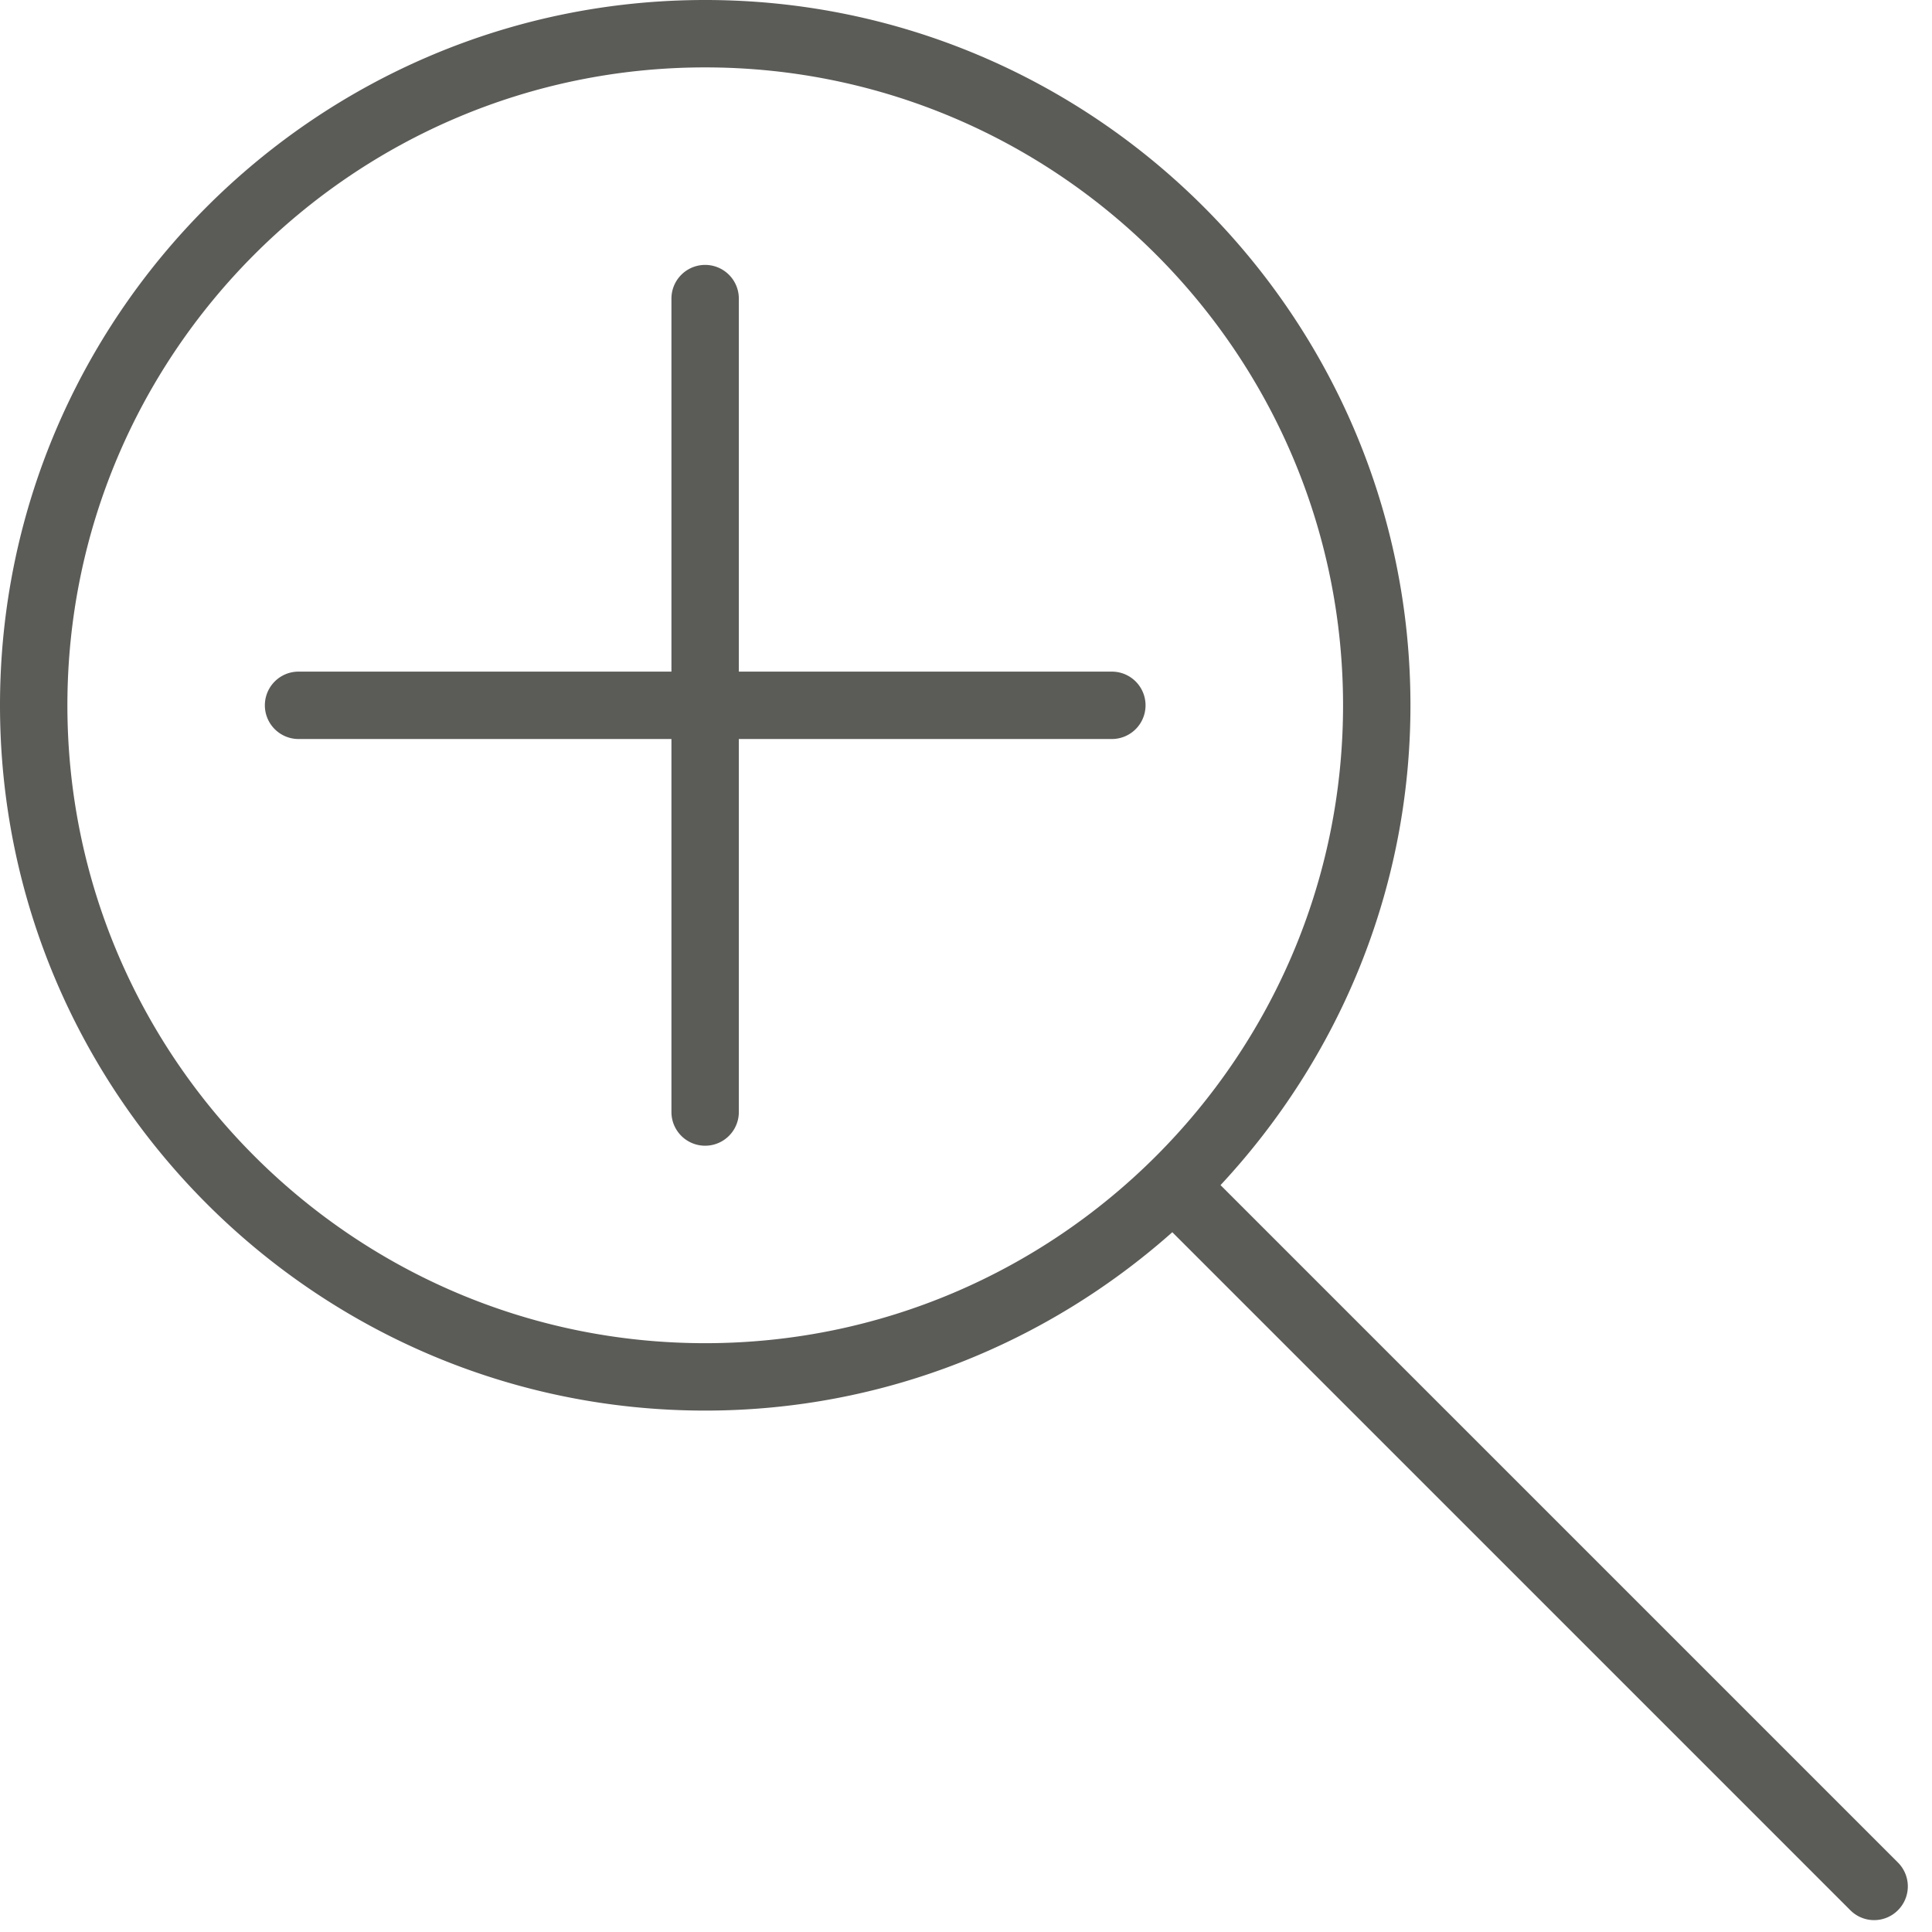
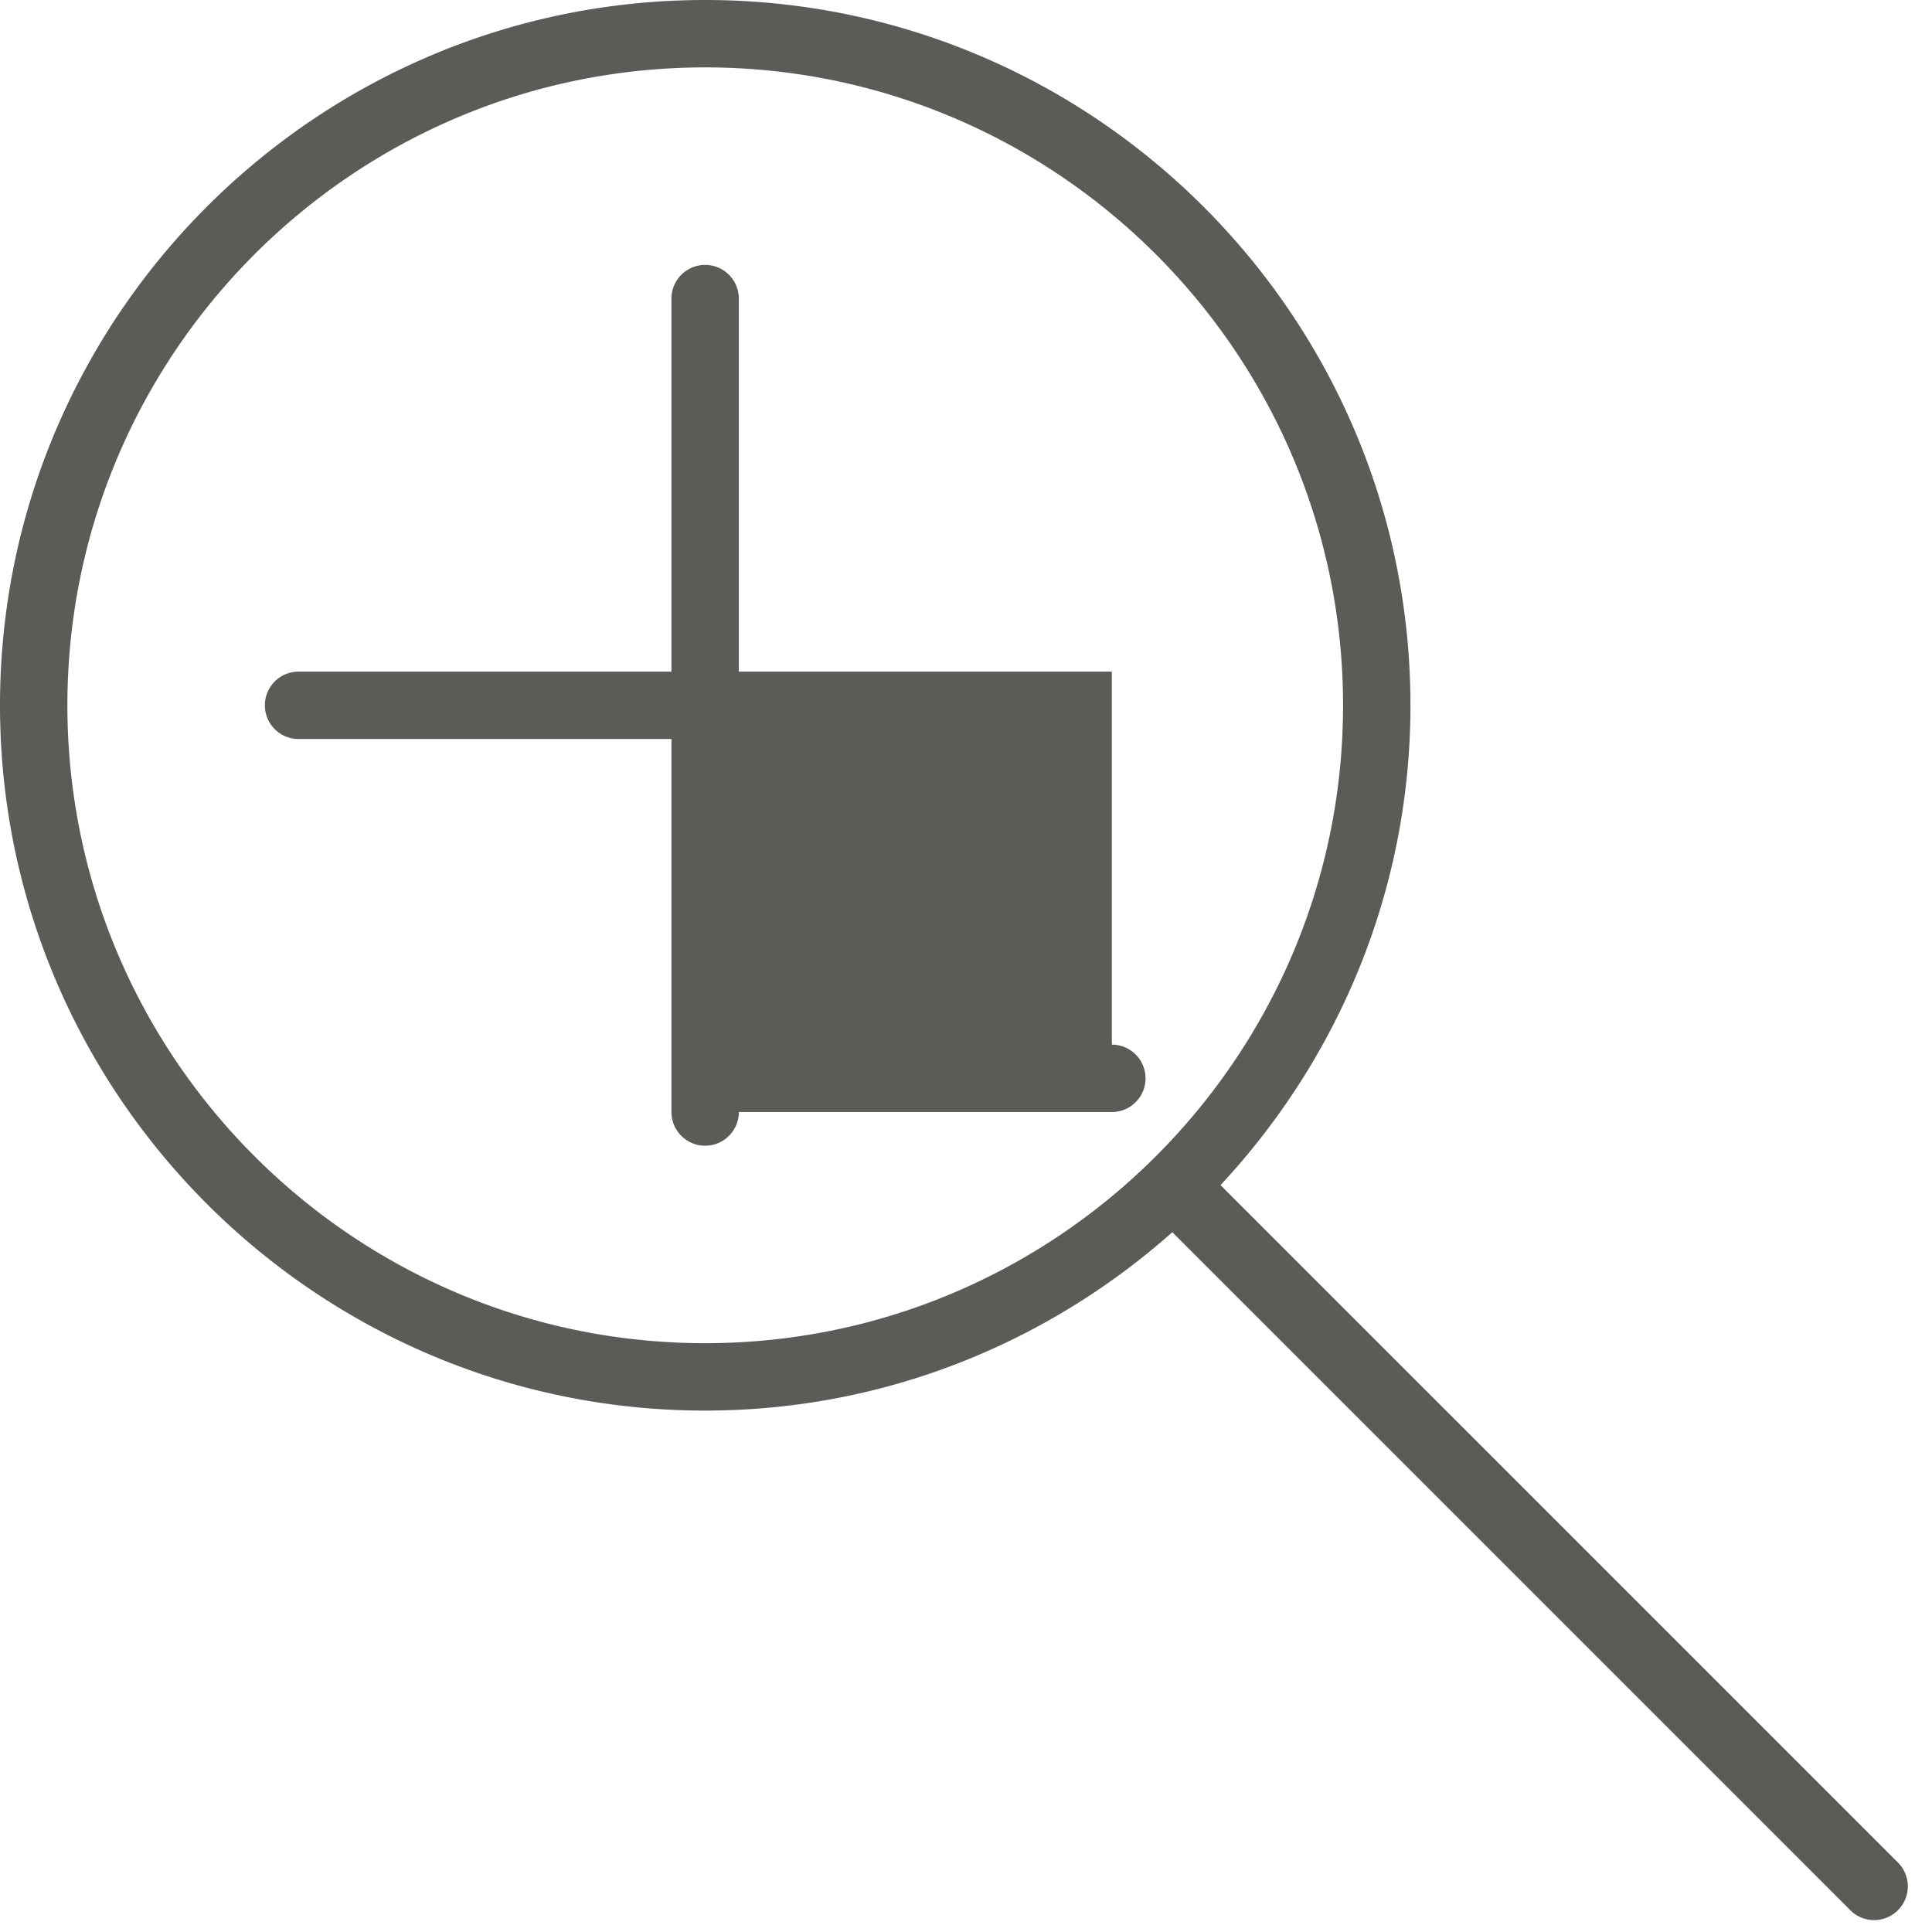
<svg xmlns="http://www.w3.org/2000/svg" width="43" height="43">
-   <path d="M24.746 14.948h-8.302V6.646a.75.75 0 0 0-1.5 0v8.302H6.645a.75.75 0 1 0 0 1.5h8.299v8.302a.75.75 0 0 0 1.5 0v-8.302h8.302a.75.75 0 0 0 0-1.5zm17.496 26.506L27.165 26.377c2.613-2.805 4.227-6.553 4.227-10.679C31.392 7.042 24.35 0 15.694 0 7.04 0 0 7.042 0 15.698c0 8.654 7.04 15.697 15.694 15.697 3.99 0 7.626-1.509 10.398-3.97l15.09 15.09a.747.747 0 0 0 1.06 0 .75.75 0 0 0 0-1.061zM15.694 29.895c-7.826 0-14.194-6.37-14.194-14.197C1.5 7.869 7.868 1.5 15.694 1.5c7.828 0 14.198 6.369 14.198 14.198 0 7.827-6.37 14.197-14.198 14.197z" fill="#5B5B58" fill-rule="evenodd" />
+   <path d="M24.746 14.948h-8.302V6.646a.75.75 0 0 0-1.5 0v8.302H6.645a.75.75 0 1 0 0 1.5h8.299v8.302a.75.75 0 0 0 1.5 0h8.302a.75.75 0 0 0 0-1.5zm17.496 26.506L27.165 26.377c2.613-2.805 4.227-6.553 4.227-10.679C31.392 7.042 24.35 0 15.694 0 7.04 0 0 7.042 0 15.698c0 8.654 7.04 15.697 15.694 15.697 3.99 0 7.626-1.509 10.398-3.97l15.09 15.09a.747.747 0 0 0 1.06 0 .75.75 0 0 0 0-1.061zM15.694 29.895c-7.826 0-14.194-6.37-14.194-14.197C1.5 7.869 7.868 1.5 15.694 1.5c7.828 0 14.198 6.369 14.198 14.198 0 7.827-6.37 14.197-14.198 14.197z" fill="#5B5B58" fill-rule="evenodd" />
</svg>